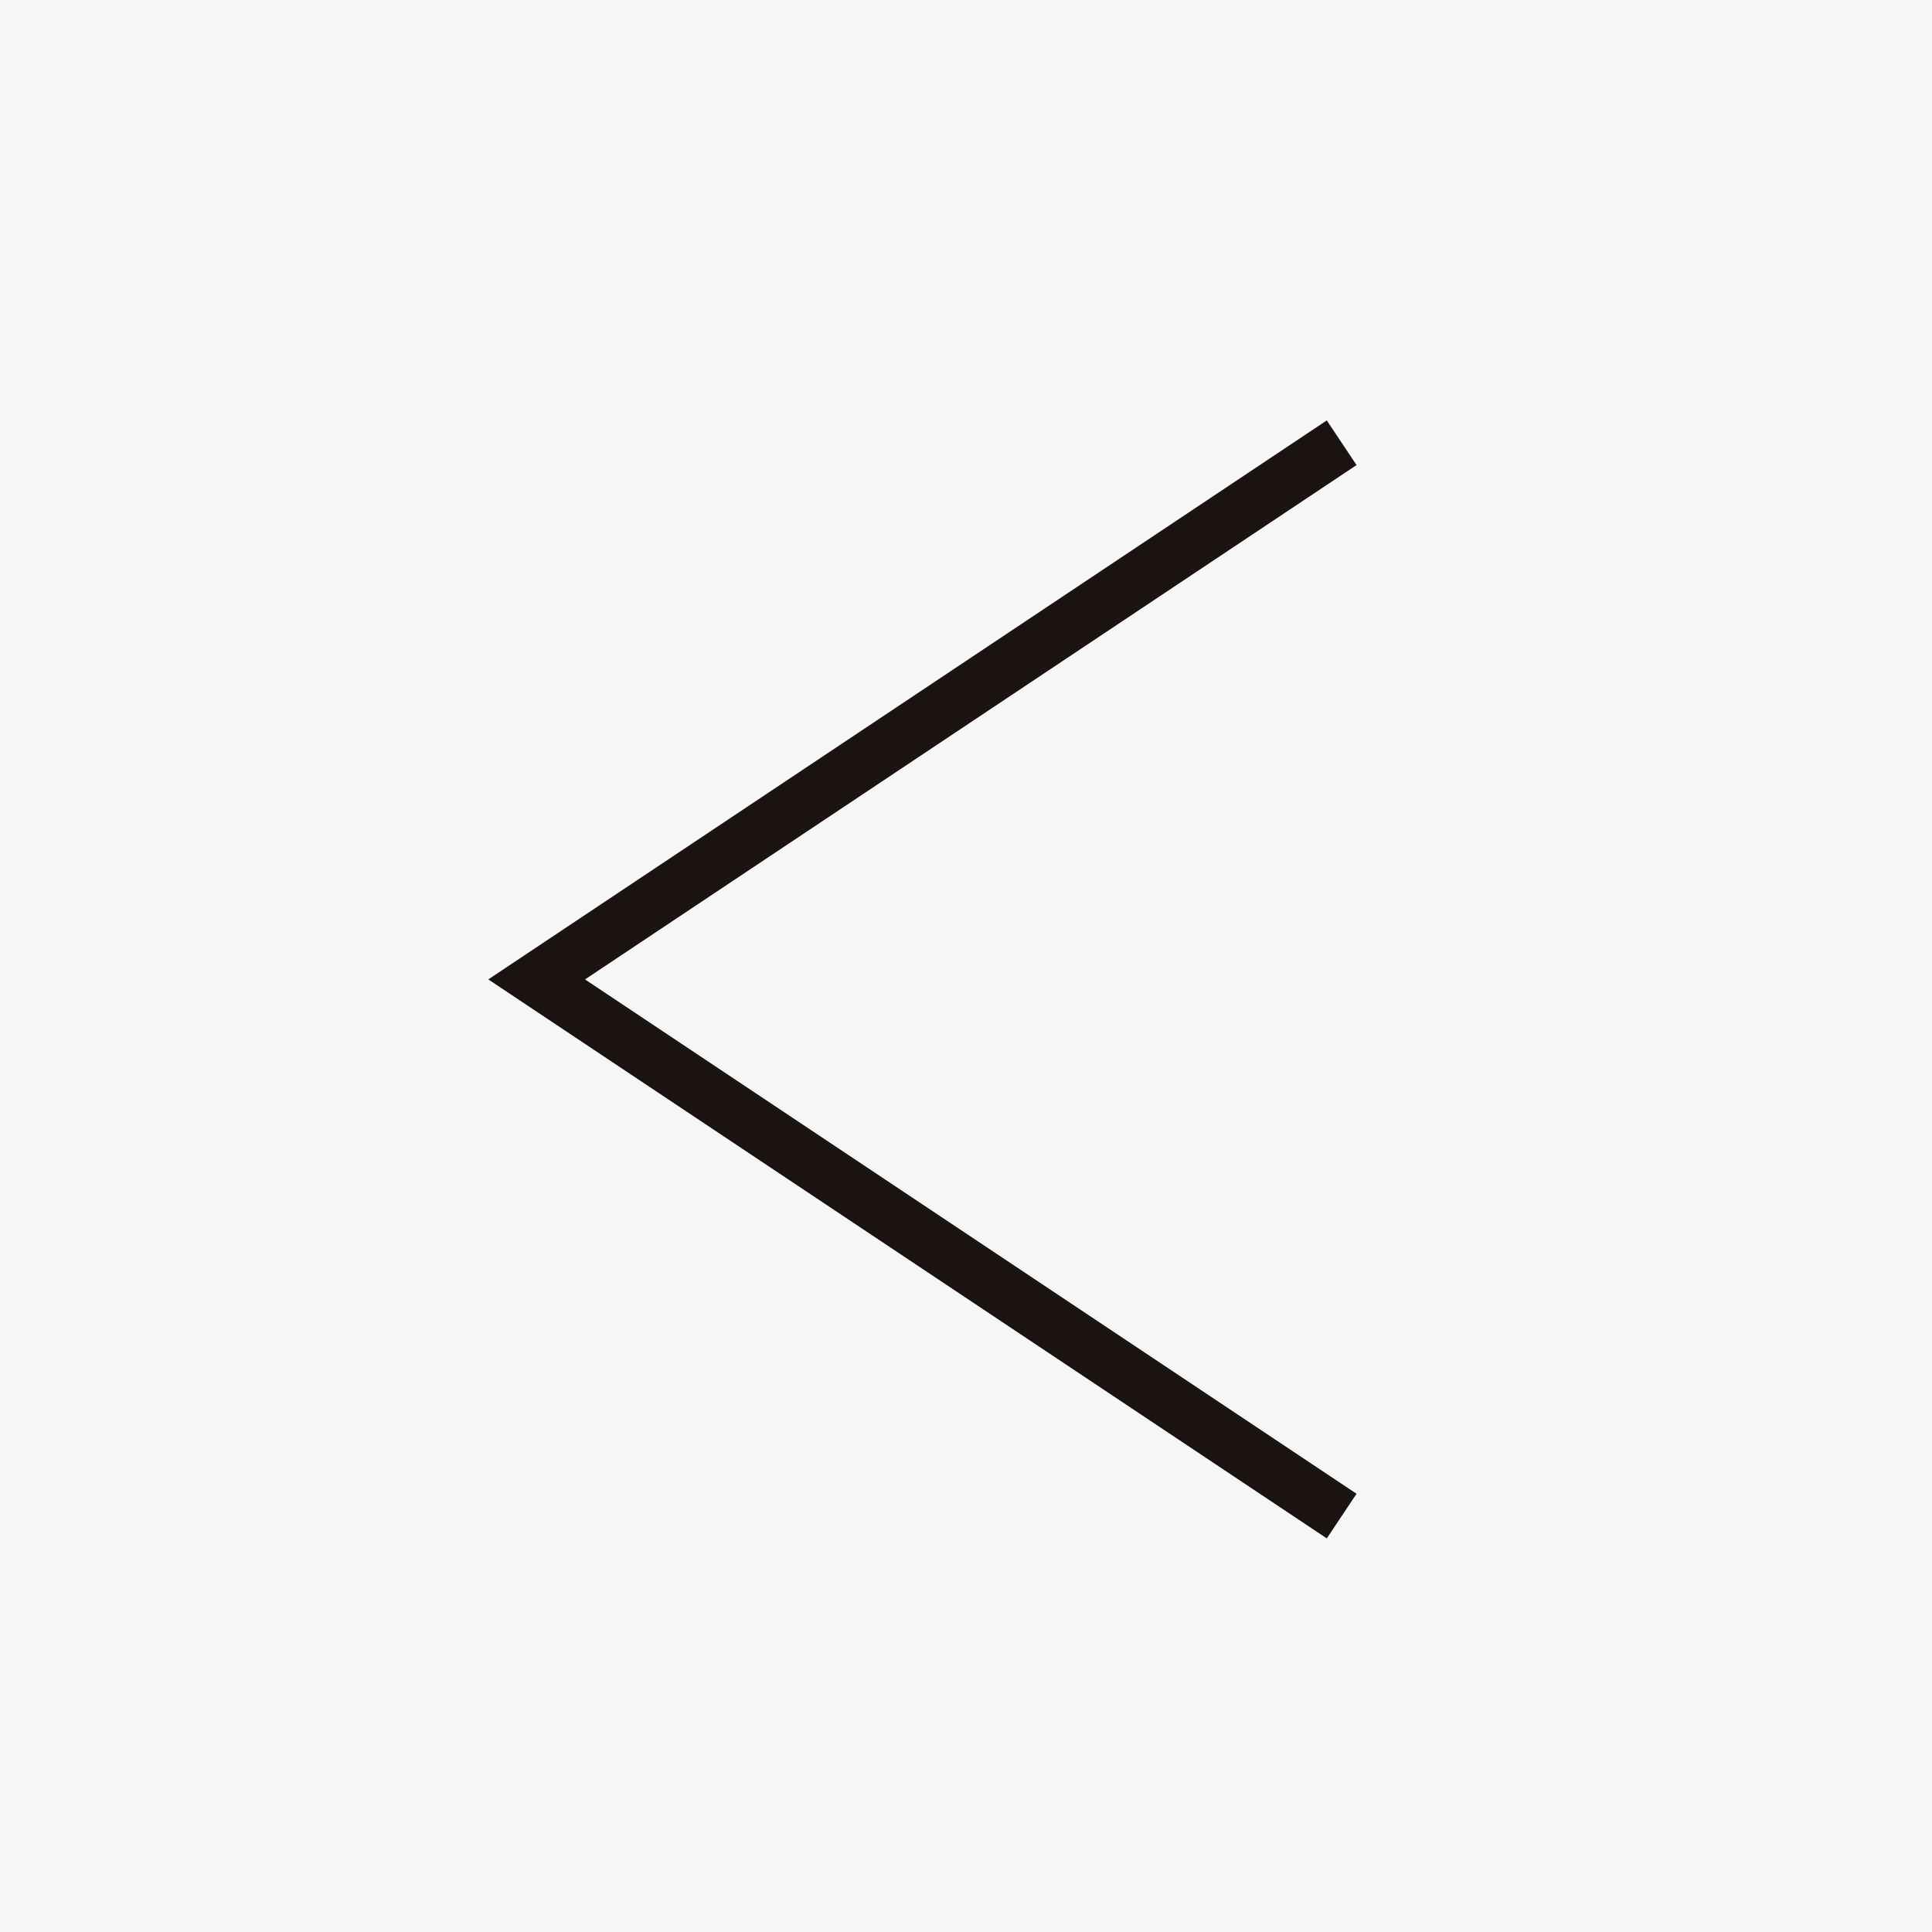
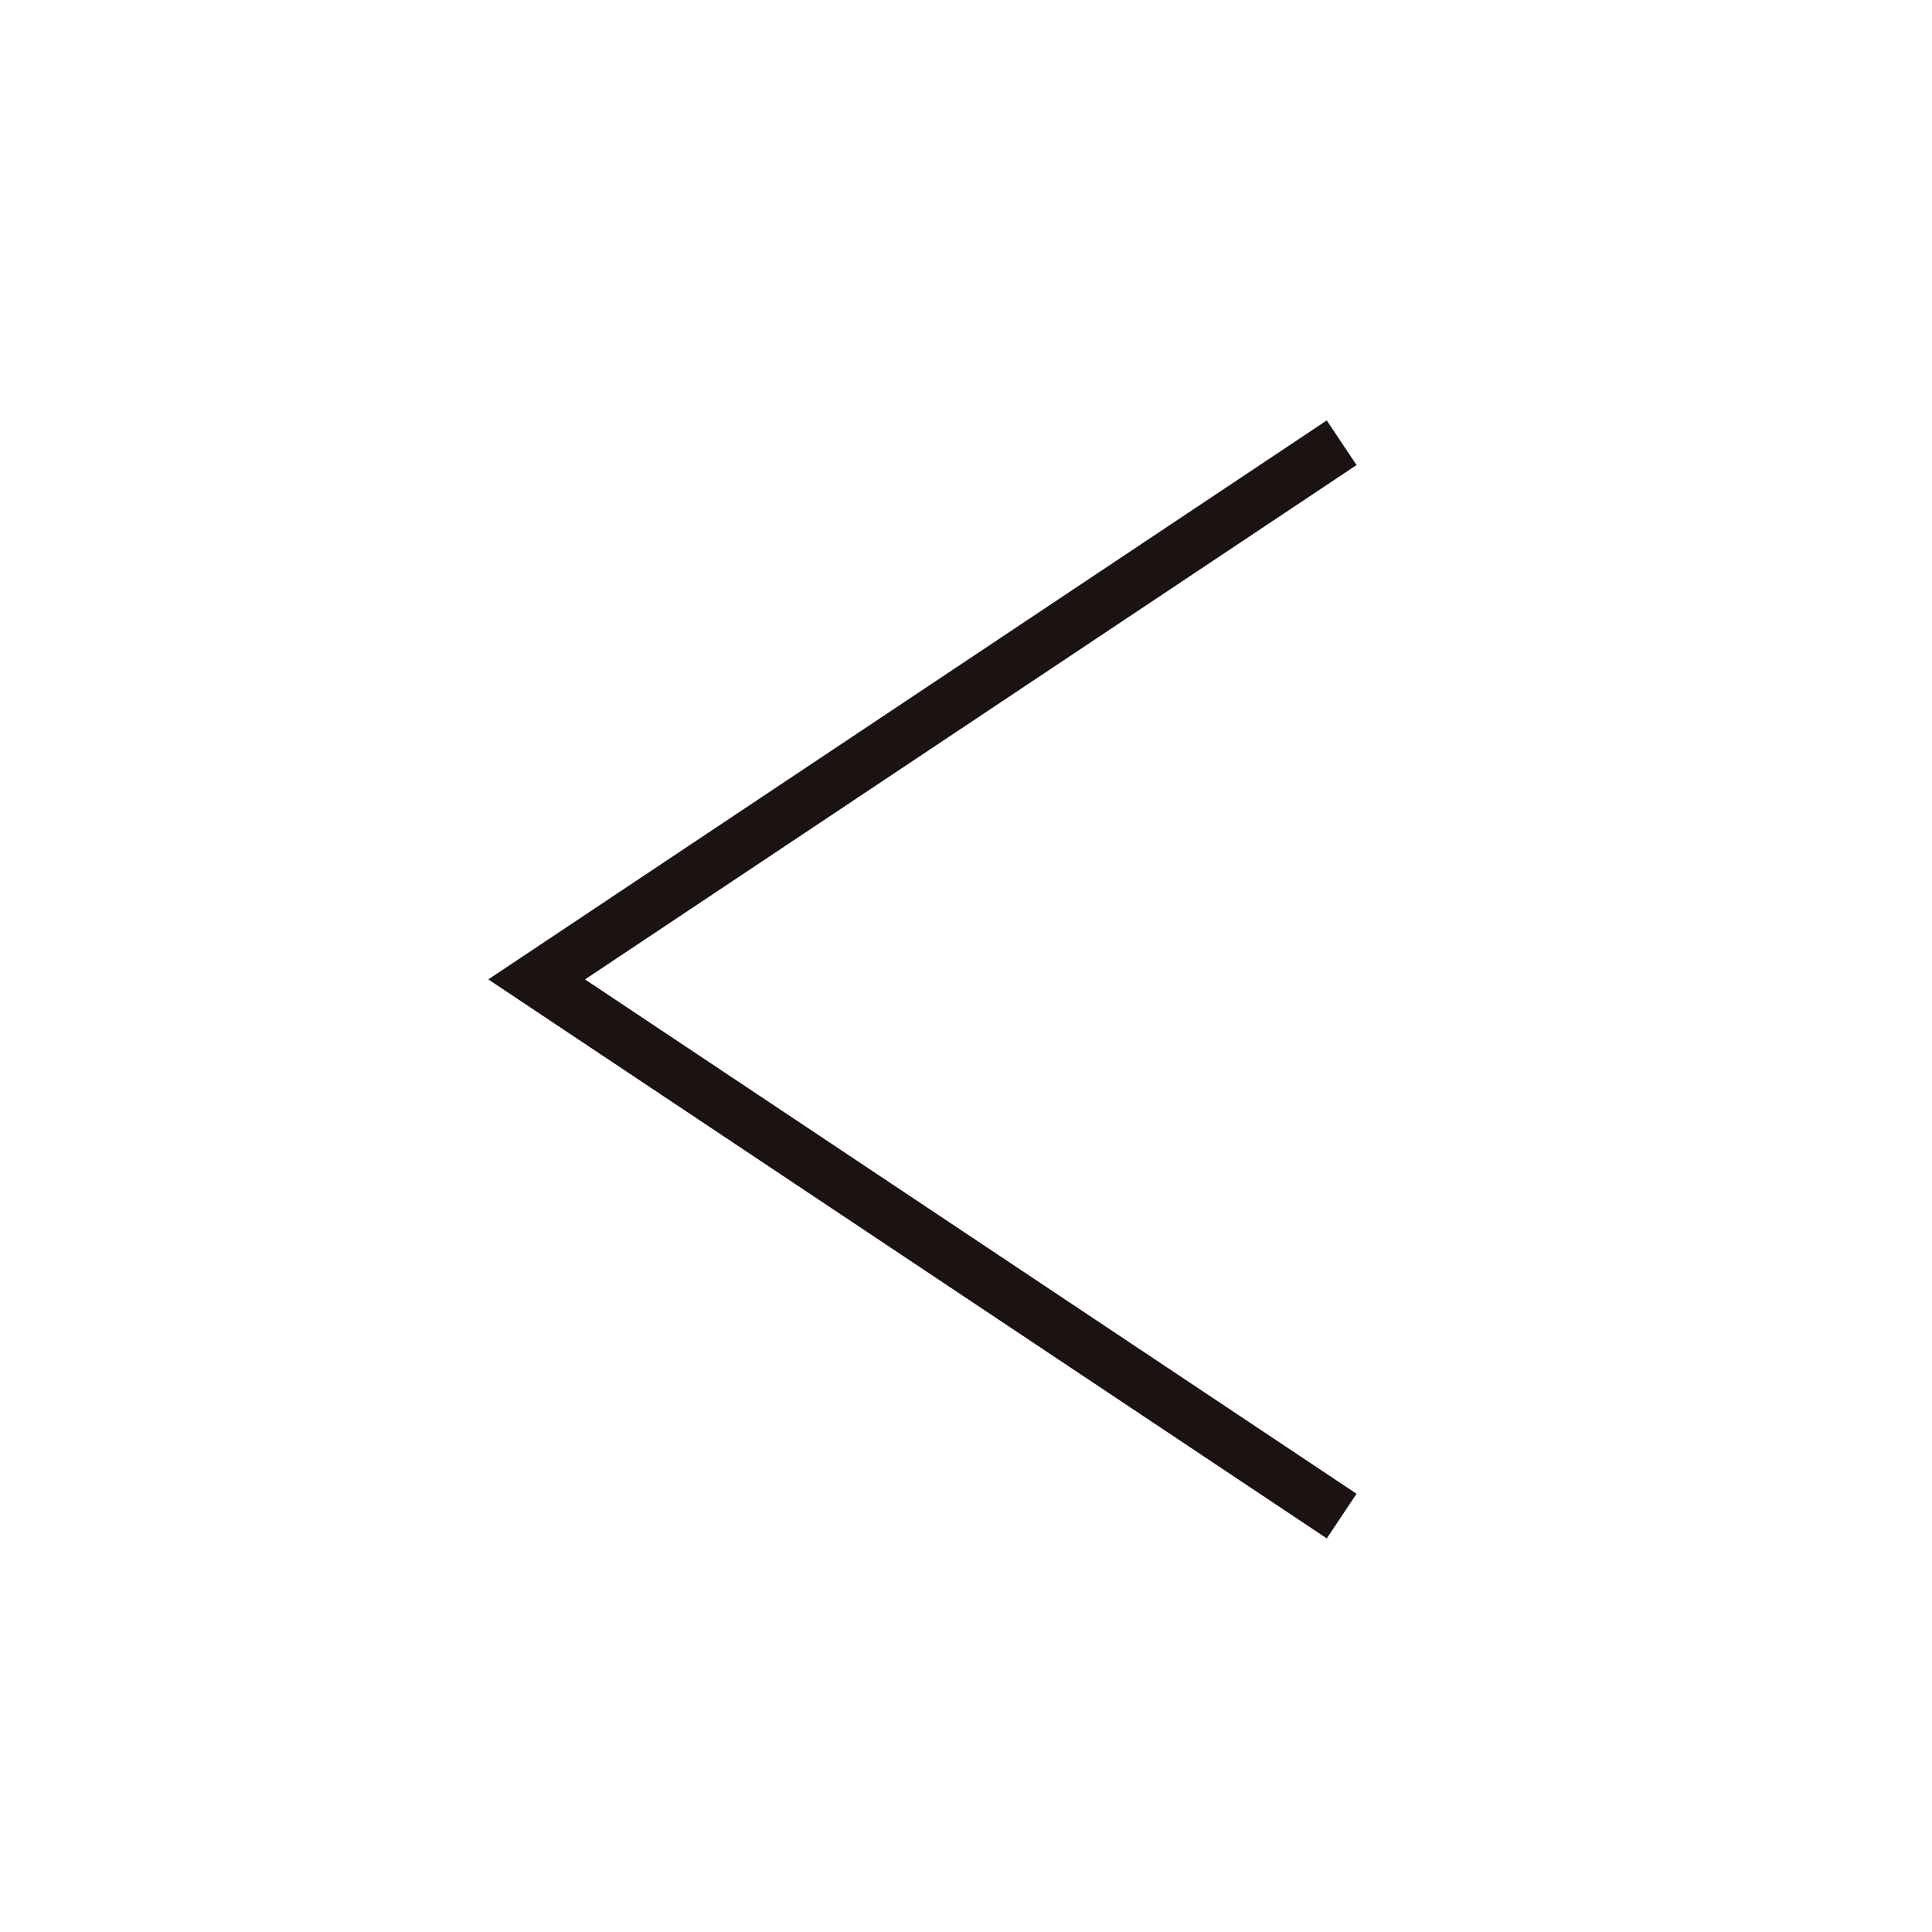
<svg xmlns="http://www.w3.org/2000/svg" width="36" height="36" viewBox="0 0 36 36">
  <g id="左矢印ボタン" transform="translate(-20 -2374)">
-     <rect id="長方形_988" data-name="長方形 988" width="36" height="36" transform="translate(20 2374)" fill="#f6f6f6" />
    <path id="パス_19082" data-name="パス 19082" d="M385,210l10,15,10-15" transform="translate(255 1997.25) rotate(90)" fill="none" stroke="#1a1311" stroke-width="1" />
  </g>
</svg>